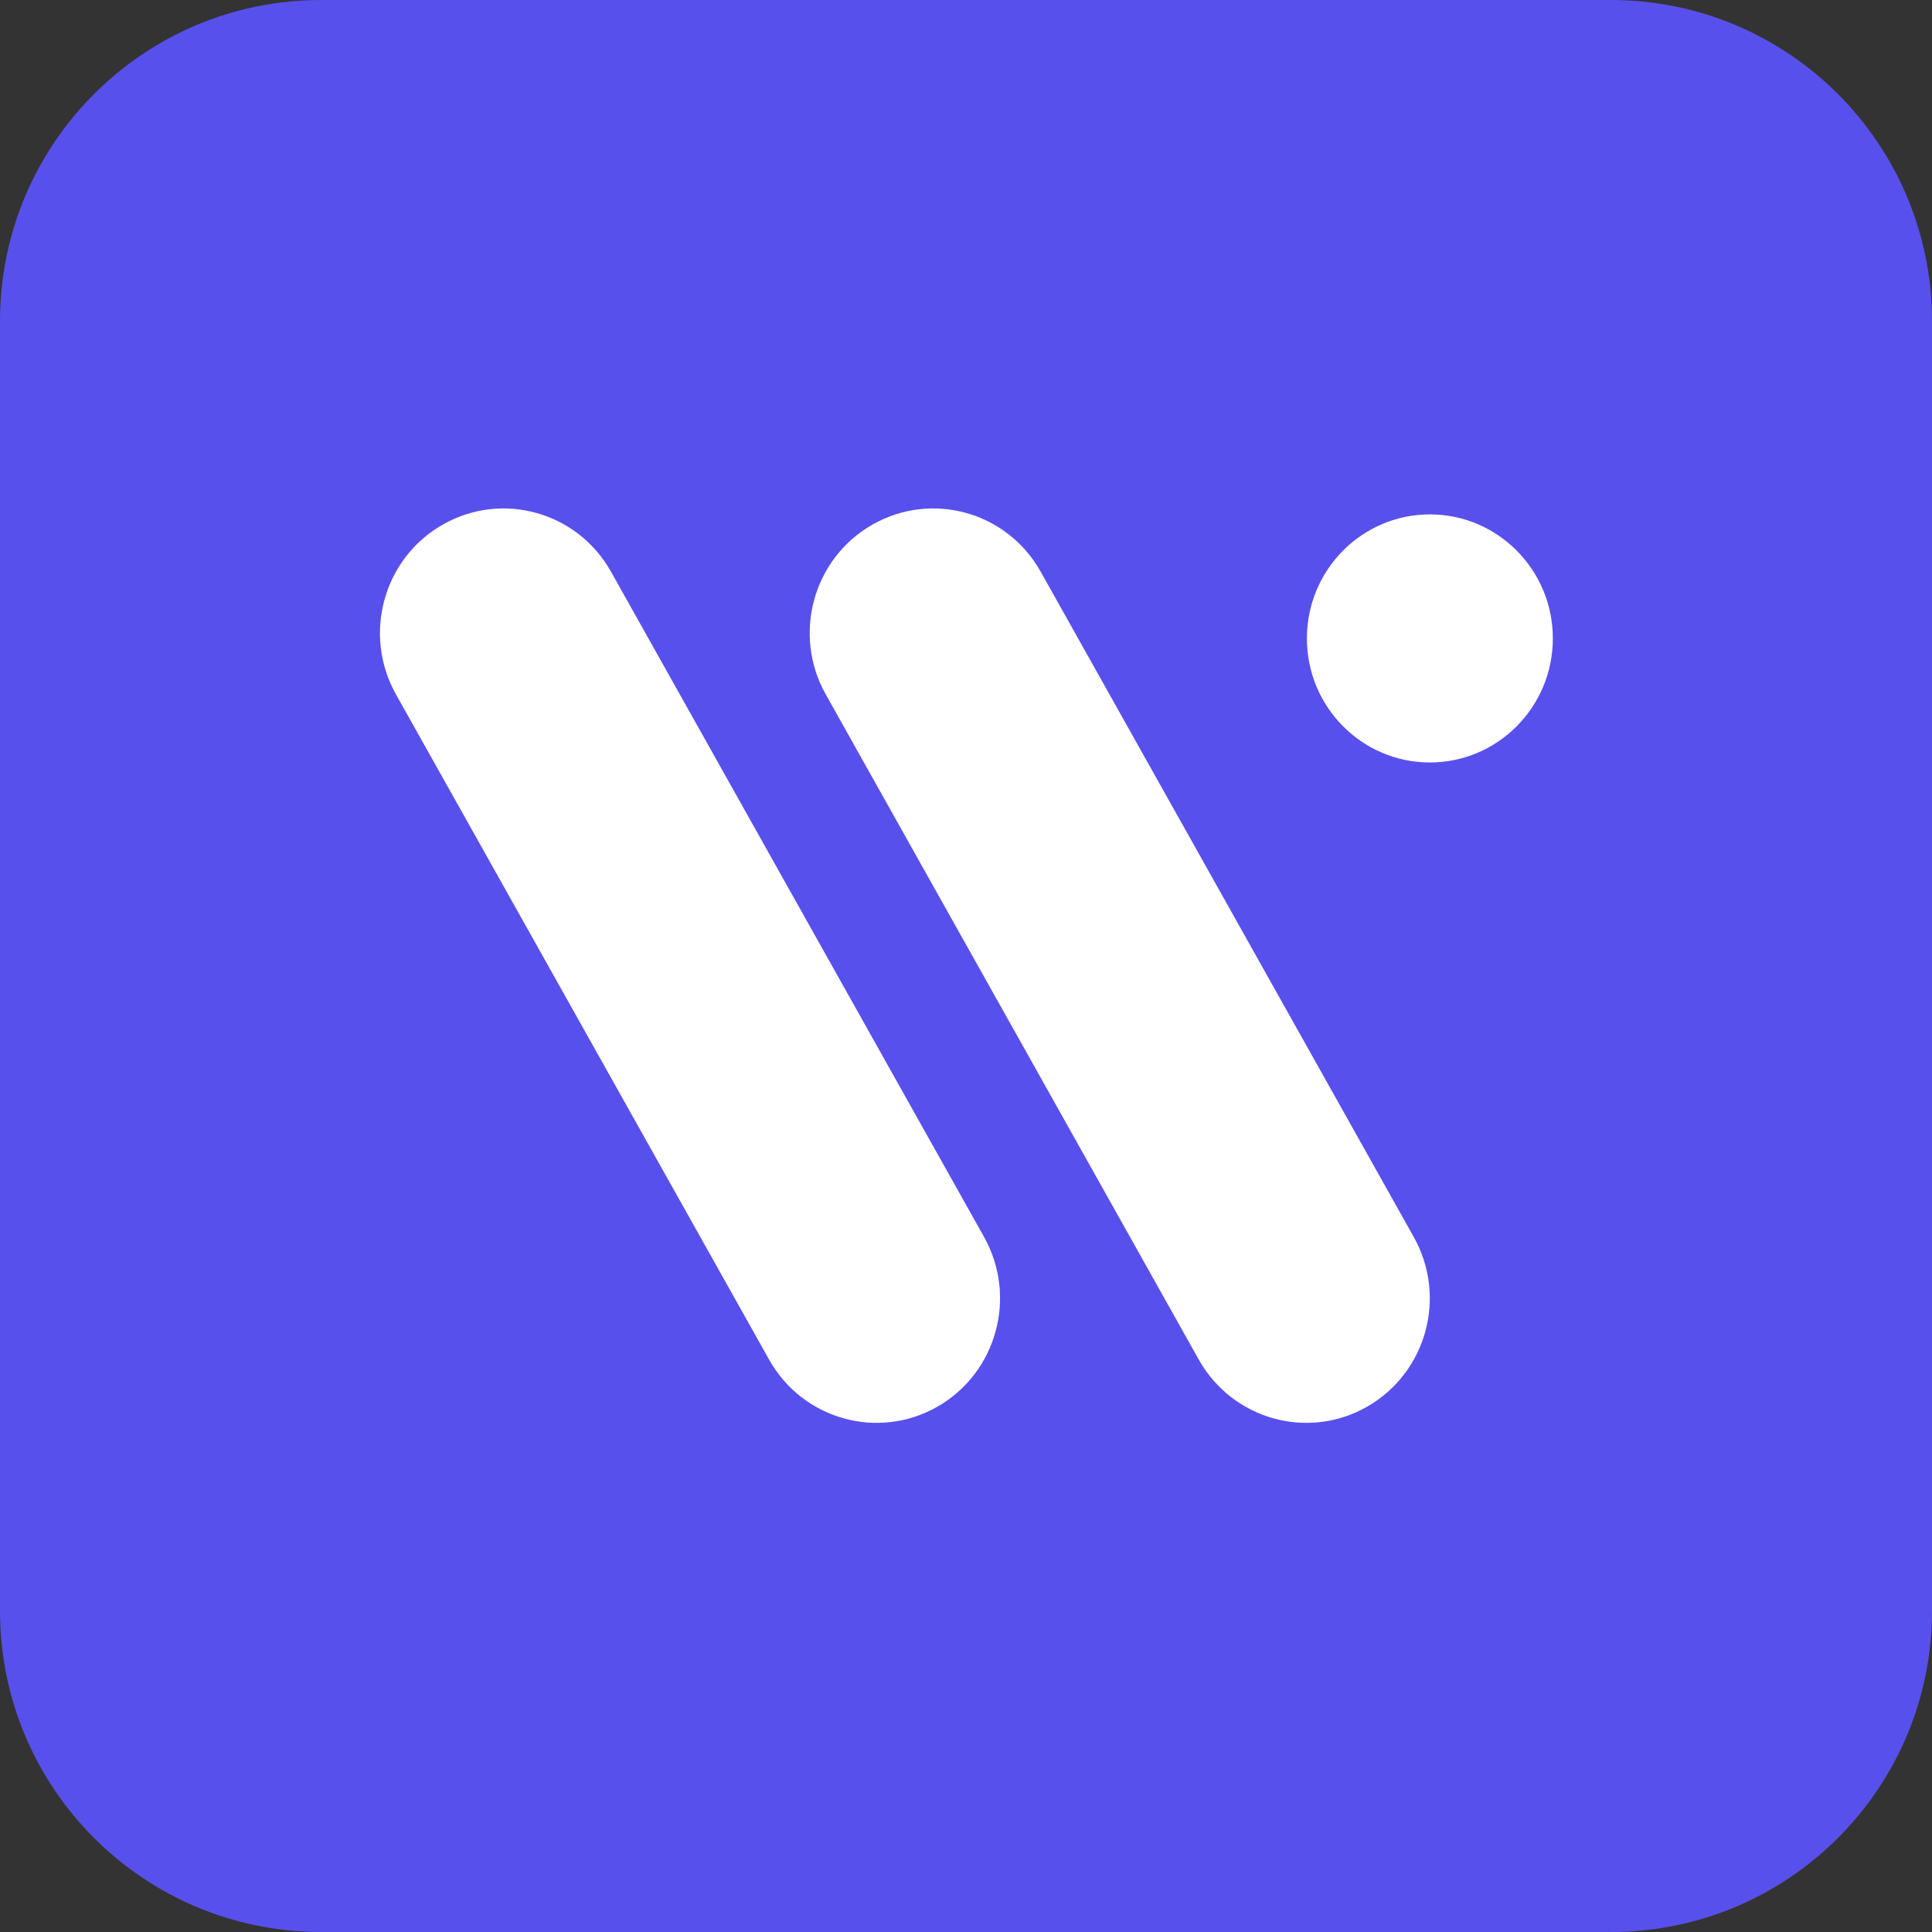
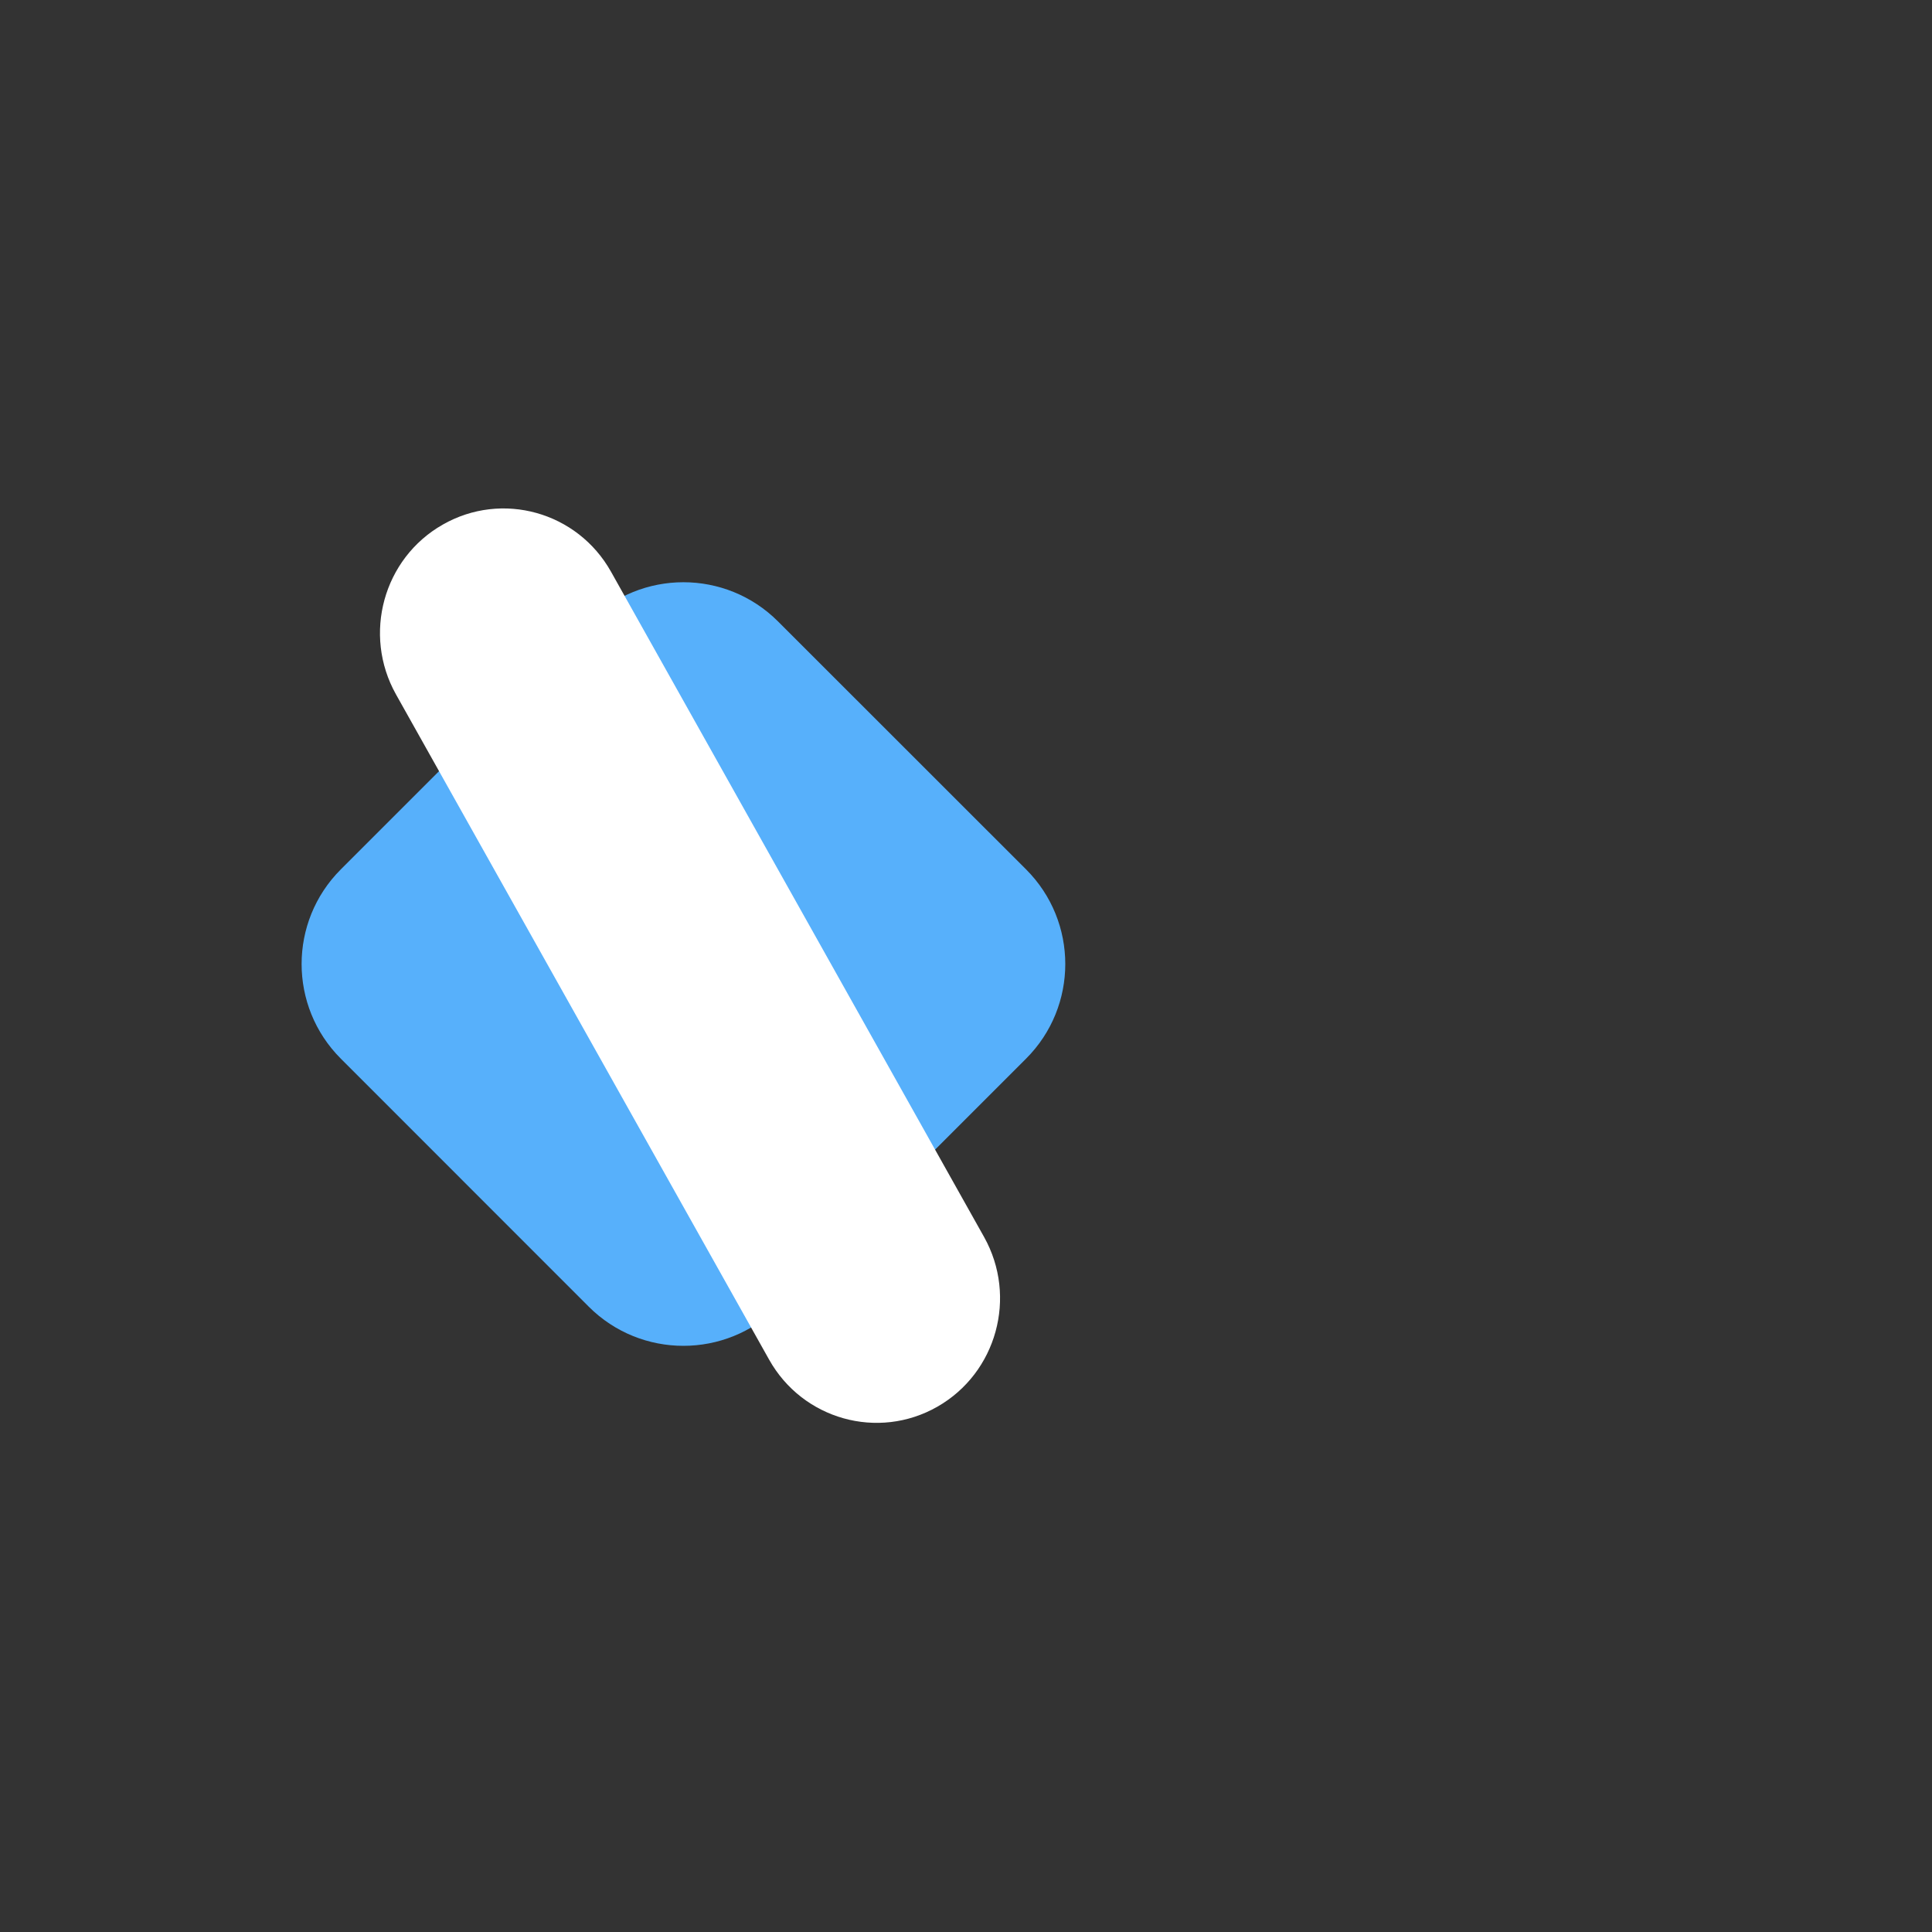
<svg xmlns="http://www.w3.org/2000/svg" width="20" height="20" viewBox="0 0 20 20" fill="none">
  <rect x="0" y="0" width="20" height="20" fill="#333333" stroke="none" />
  <path d="M3.528 10.959C2.987 10.418 2.987 9.541 3.528 9L6.095 6.433C6.636 5.892 7.513 5.892 8.054 6.433L10.622 9C11.163 9.541 11.163 10.418 10.622 10.959L8.054 13.527C7.513 14.067 6.636 14.067 6.095 13.527L3.528 10.959Z" fill="#57B0FB" />
-   <path d="M0 3.324C0 1.488 1.488 0 3.324 0H16.676C18.512 0 20 1.488 20 3.324V16.676C20 18.512 18.512 20 16.676 20H3.324C1.488 20 0 18.512 0 16.676V3.324Z" fill="#5850EC" />
  <path d="M4.099 7.188C3.752 6.568 3.968 5.781 4.583 5.431C5.197 5.08 5.977 5.298 6.325 5.918L10.187 12.805C10.534 13.425 10.318 14.211 9.704 14.562C9.089 14.913 8.309 14.694 7.962 14.075L4.099 7.188Z" fill="white" />
-   <path d="M8.548 7.188C8.2 6.568 8.417 5.781 9.031 5.431C9.646 5.08 10.426 5.298 10.773 5.918L14.635 12.805C14.983 13.425 14.767 14.211 14.152 14.562C13.538 14.913 12.758 14.694 12.41 14.075L8.548 7.188Z" fill="white" />
-   <path d="M16.075 6.609C16.075 7.318 15.505 7.893 14.802 7.893C14.099 7.893 13.529 7.318 13.529 6.609C13.529 5.9 14.099 5.325 14.802 5.325C15.505 5.325 16.075 5.9 16.075 6.609Z" fill="white" />
</svg>